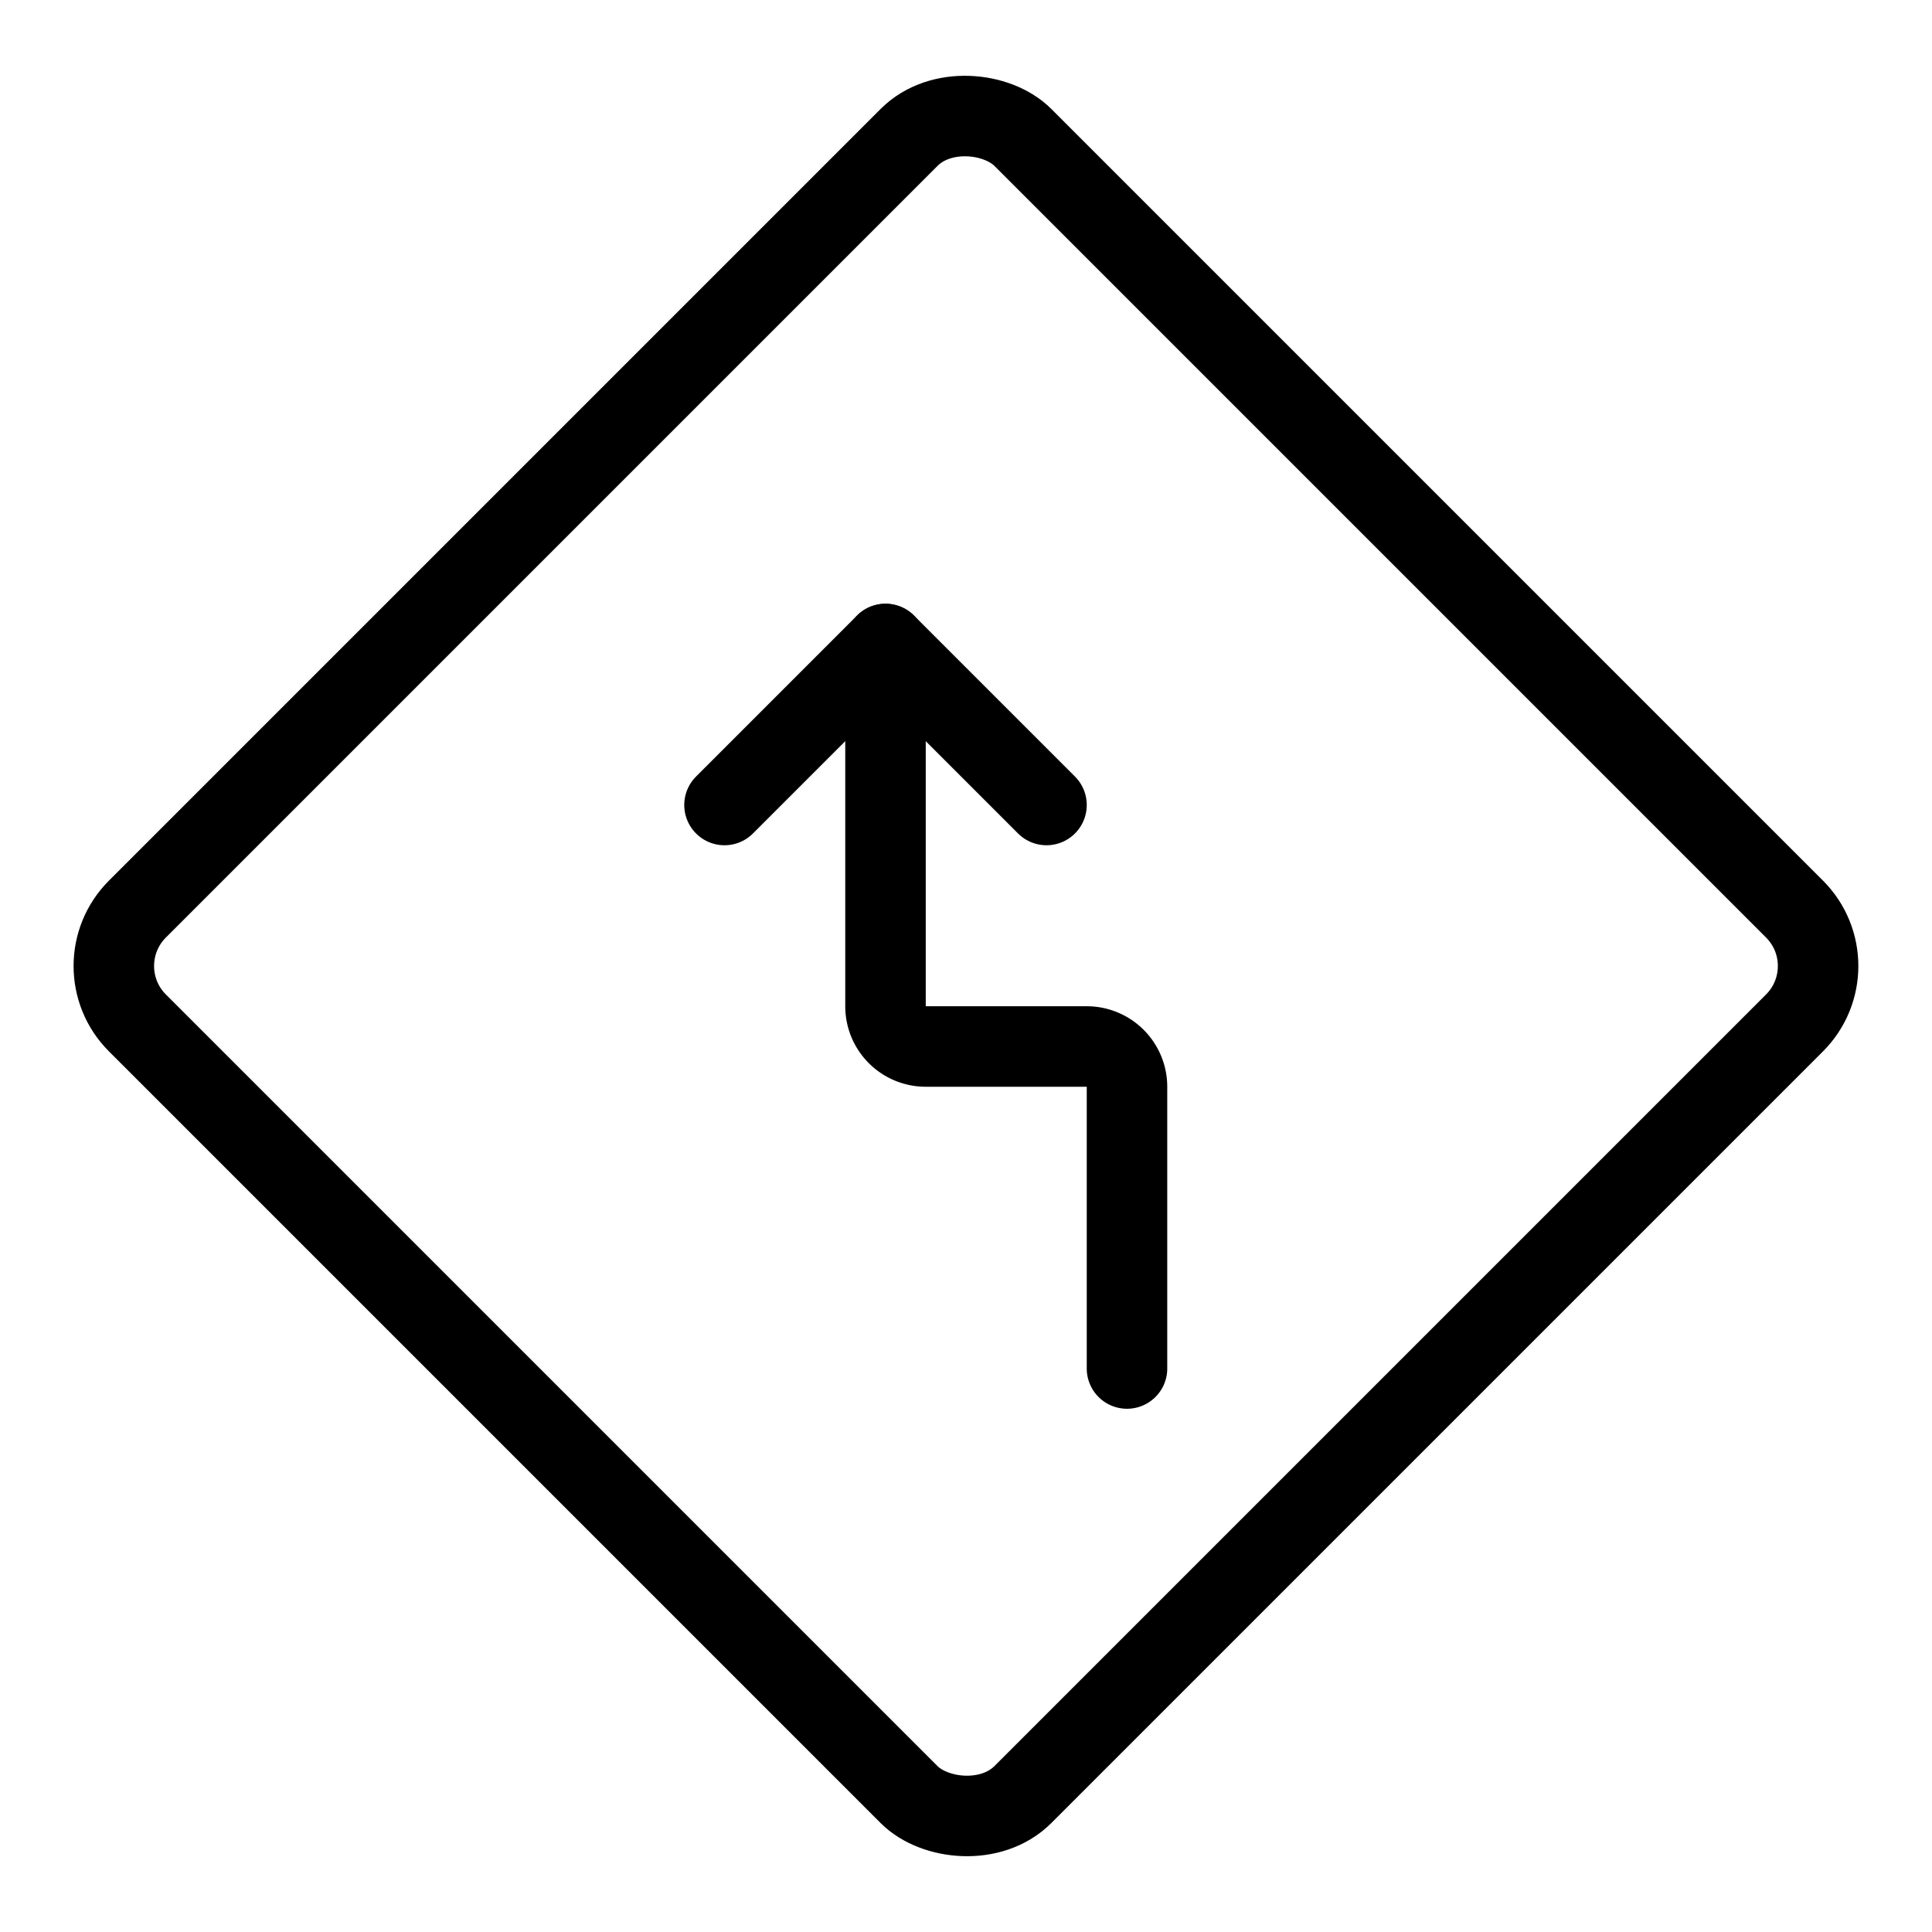
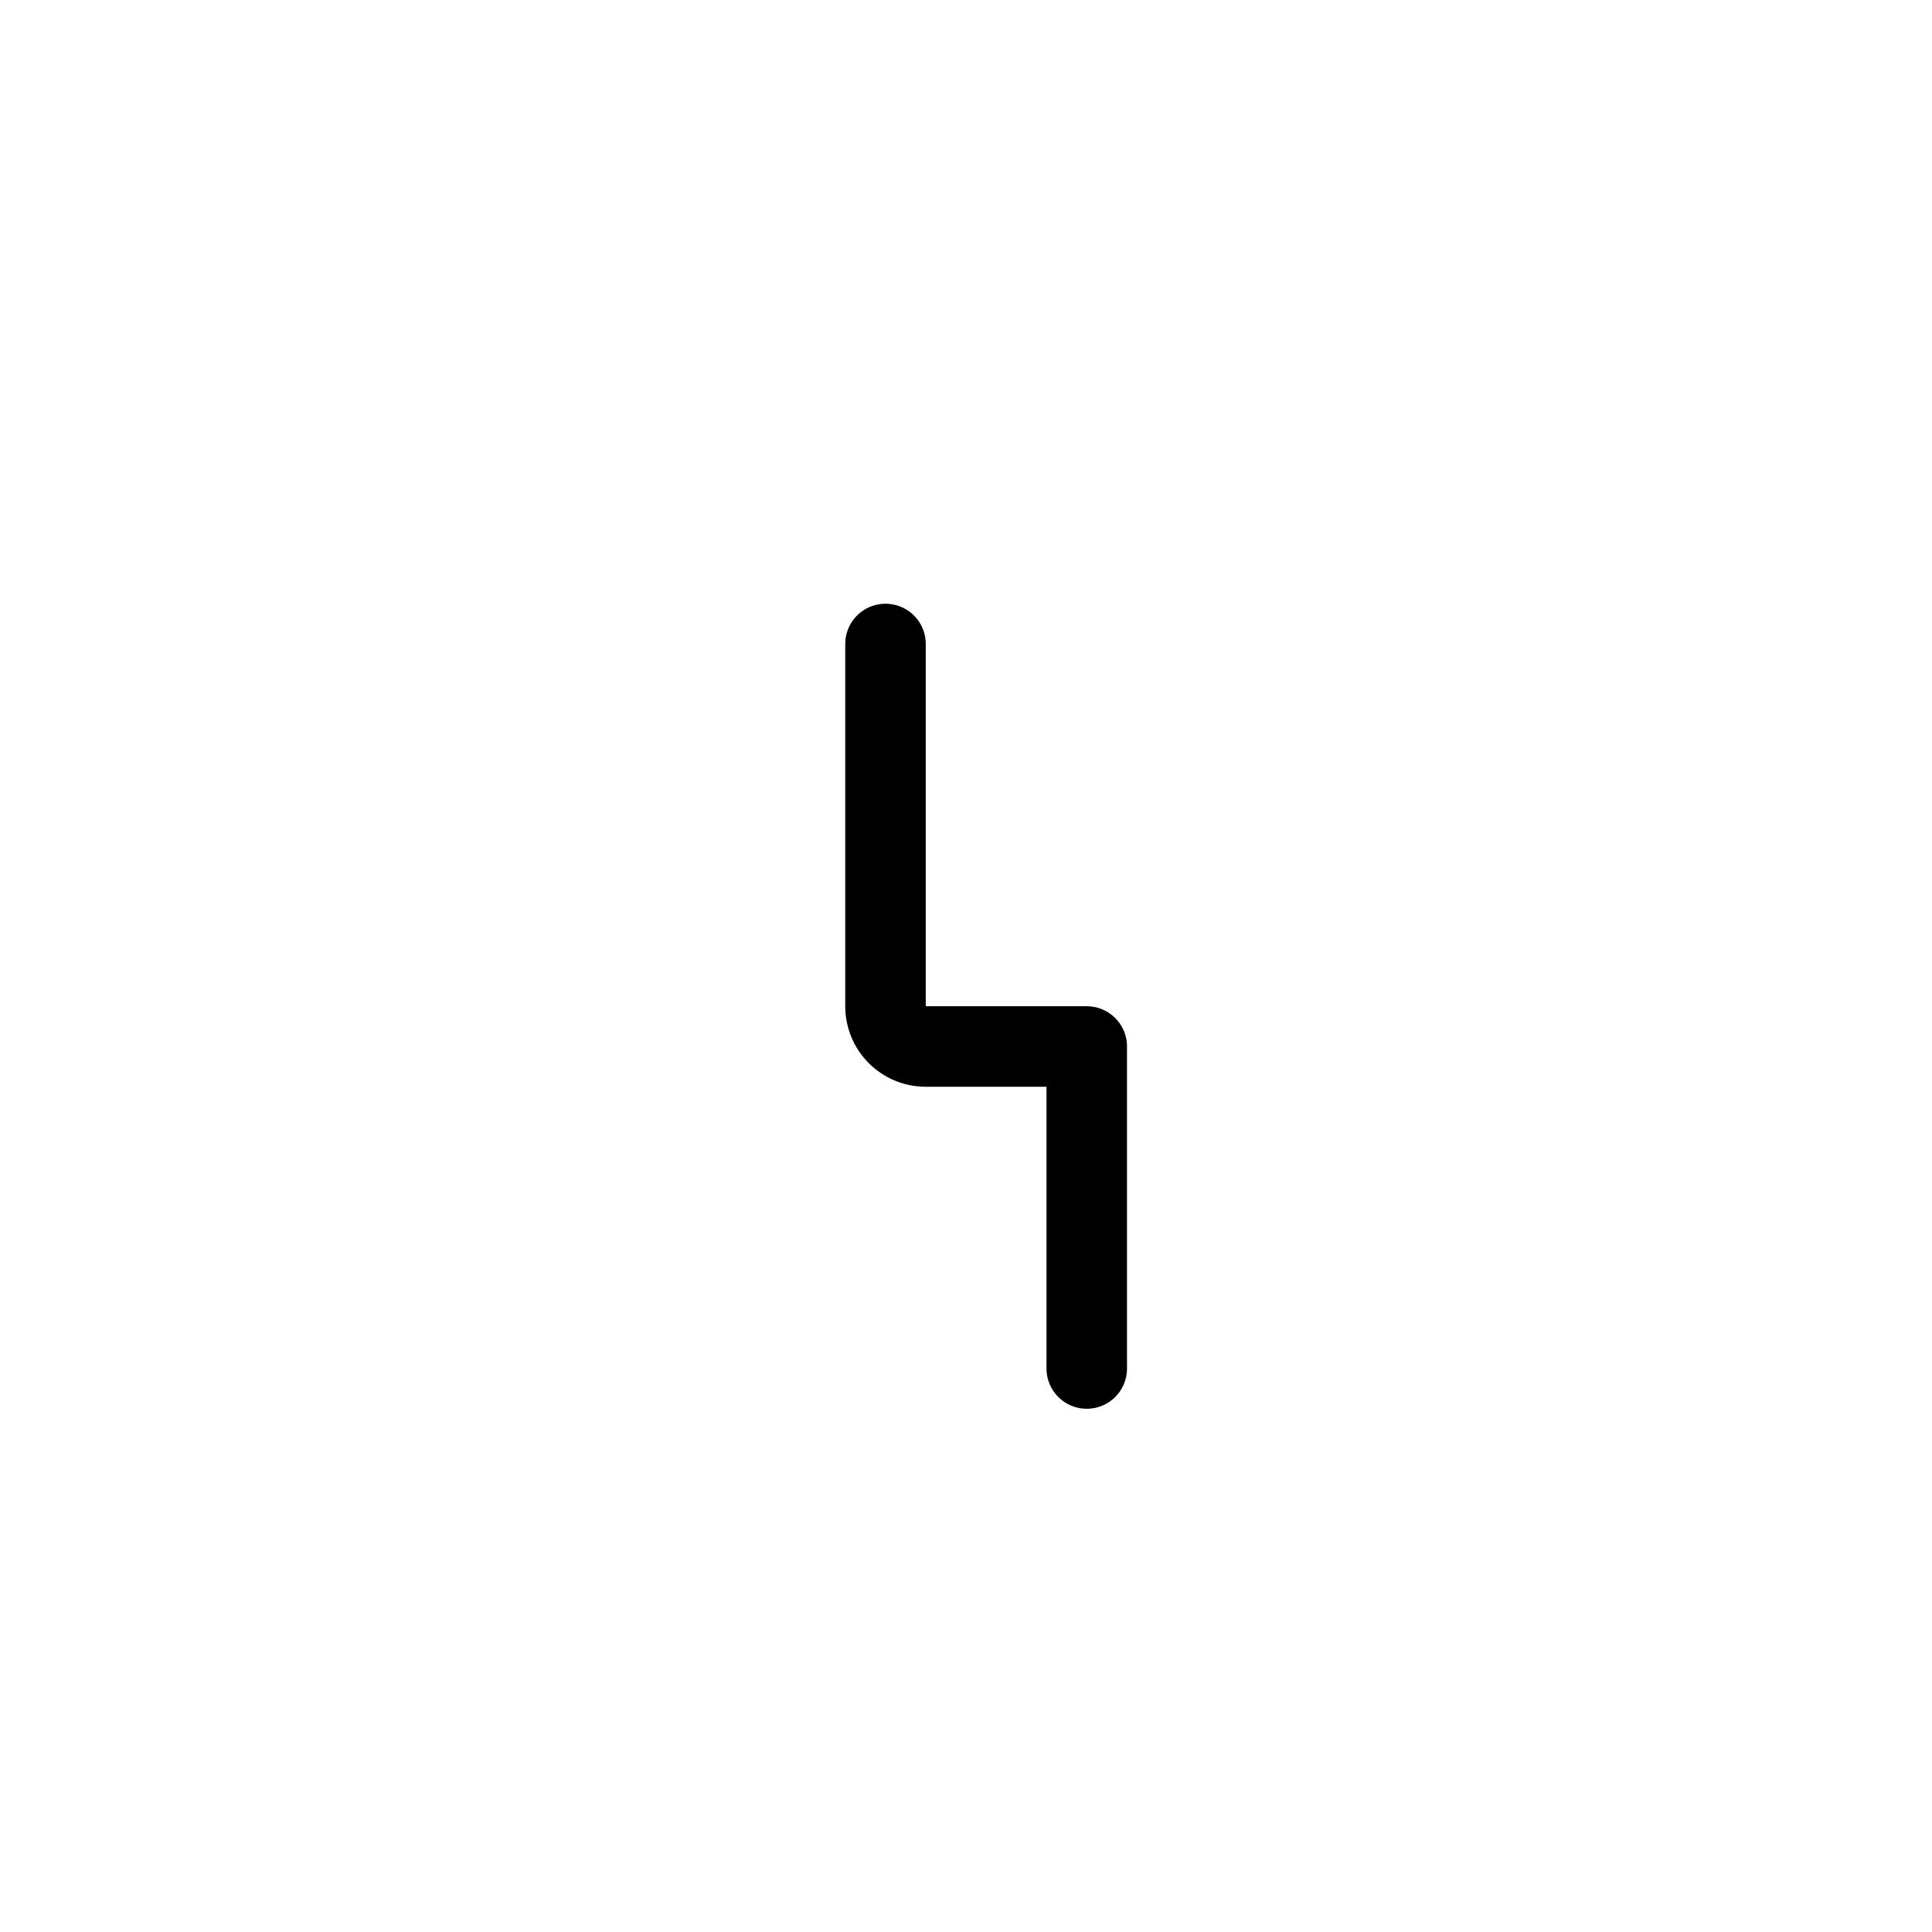
<svg xmlns="http://www.w3.org/2000/svg" viewBox="0 0 24 24">
  <g transform="matrix(1,0,0,1,0,0)">
    <defs>
      <style>.a{fill:none;stroke:#000000;stroke-linecap:round;stroke-linejoin:round;}</style>
    </defs>
    <title>road-sign-left-reverse-turn-ahead</title>
-     <rect class="a" x="4.222" y="4.222" width="15.556" height="15.556" rx="1" ry="1" transform="translate(-4.971 12) rotate(-45)" />
-     <polyline class="a" points="9 10 11 8 13 10" />
-     <path class="a" d="M11,8v4.5a.5.5,0,0,0,.5.5h2a.5.5,0,0,1,.5.5V17" />
+     <path class="a" d="M11,8v4.5a.5.5,0,0,0,.5.5h2V17" />
  </g>
</svg>